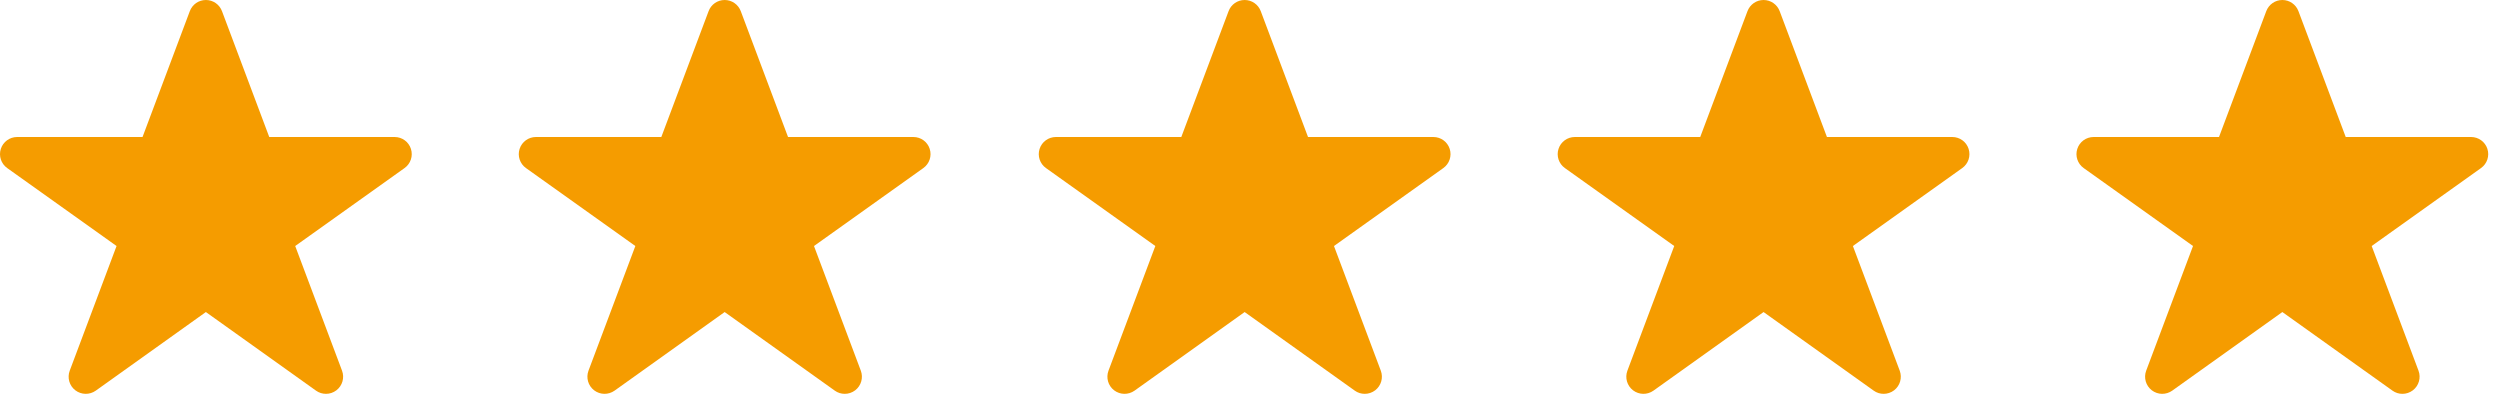
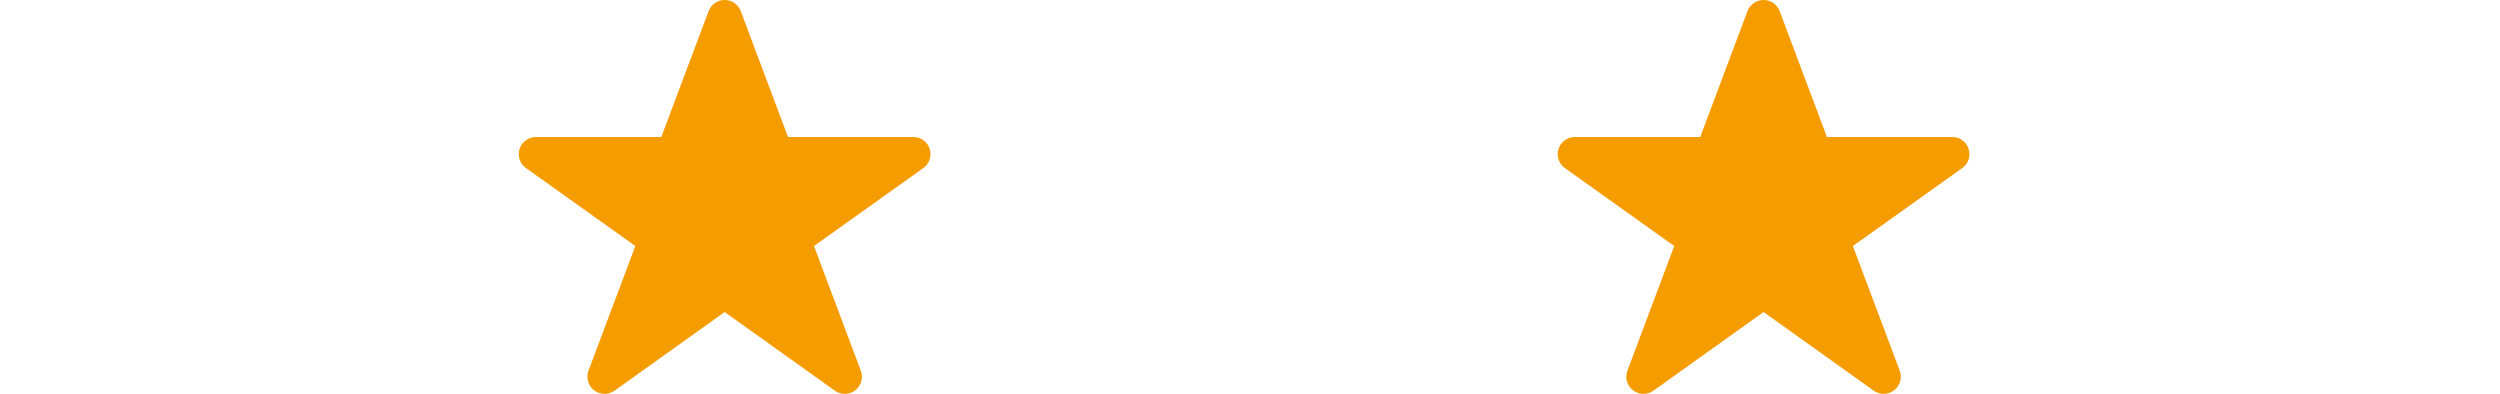
<svg xmlns="http://www.w3.org/2000/svg" width="146" height="23" viewBox="0 0 146 23" fill="none">
-   <path d="M23.999 8.696C23.866 8.282 23.482 8.001 23.046 8.001H15.724L12.963 0.649C12.816 0.259 12.442 0 12.024 0C11.606 0 11.233 0.259 11.086 0.649L8.324 8.001H1.002C0.566 8.001 0.18 8.282 0.048 8.696C-0.085 9.109 0.065 9.562 0.419 9.814L6.807 14.367L4.072 21.648C3.917 22.061 4.05 22.526 4.4 22.794C4.576 22.928 4.783 22.996 4.993 23C5.202 23.003 5.413 22.941 5.593 22.814L12.023 18.223L18.454 22.813C18.629 22.939 18.832 23 19.038 23C19.253 23 19.468 22.93 19.646 22.794C19.996 22.526 20.13 22.06 19.975 21.648L17.24 14.367L23.627 9.814C23.981 9.561 24.132 9.109 23.998 8.696H23.999Z" fill="#F59C00" />
-   <path d="M84.663 8.696C84.53 8.282 84.146 8.001 83.71 8.001H76.388L73.627 0.649C73.48 0.259 73.106 0 72.688 0C72.27 0 71.897 0.259 71.75 0.649L68.988 8.001H61.666C61.23 8.001 60.844 8.282 60.712 8.696C60.579 9.109 60.729 9.562 61.084 9.814L67.471 14.367L64.736 21.648C64.581 22.061 64.714 22.526 65.064 22.794C65.24 22.928 65.447 22.996 65.657 23C65.867 23.003 66.077 22.941 66.257 22.814L72.687 18.223L79.118 22.813C79.293 22.939 79.497 23 79.702 23C79.917 23 80.132 22.93 80.311 22.794C80.66 22.526 80.794 22.06 80.639 21.648L77.904 14.367L84.291 9.814C84.645 9.561 84.796 9.109 84.663 8.696H84.663Z" fill="#F59C00" />
  <path d="M54.296 8.696C54.163 8.282 53.779 8.001 53.342 8.001H46.021L43.26 0.649C43.112 0.259 42.739 0 42.321 0C41.903 0 41.53 0.259 41.383 0.649L38.621 8.001H31.299C30.863 8.001 30.477 8.282 30.345 8.696C30.211 9.109 30.362 9.562 30.716 9.814L37.104 14.367L34.368 21.648C34.214 22.061 34.347 22.526 34.697 22.794C34.873 22.928 35.08 22.996 35.29 23C35.499 23.003 35.71 22.941 35.89 22.814L42.32 18.223L48.751 22.813C48.926 22.939 49.129 23 49.334 23C49.549 23 49.765 22.93 49.943 22.794C50.293 22.526 50.426 22.06 50.272 21.648L47.537 14.367L53.924 9.814C54.278 9.561 54.429 9.109 54.295 8.696H54.296Z" fill="#F59C00" />
  <path d="M114.968 8.696C114.835 8.282 114.451 8.001 114.014 8.001H106.693L103.932 0.649C103.784 0.259 103.41 0 102.993 0C102.575 0 102.202 0.259 102.054 0.649L99.293 8.001H91.971C91.535 8.001 91.149 8.282 91.017 8.696C90.883 9.109 91.034 9.562 91.388 9.814L97.775 14.367L95.04 21.648C94.886 22.061 95.019 22.526 95.369 22.794C95.544 22.928 95.752 22.996 95.962 23C96.171 23.003 96.382 22.941 96.561 22.814L102.992 18.223L109.423 22.813C109.598 22.939 109.801 23 110.006 23C110.221 23 110.437 22.93 110.615 22.794C110.965 22.526 111.098 22.06 110.944 21.648L108.209 14.367L114.596 9.814C114.95 9.561 115.101 9.109 114.967 8.696H114.968Z" fill="#F59C00" />
-   <path d="M145.265 8.696C145.131 8.282 144.747 8.001 144.311 8.001H136.99L134.228 0.649C134.081 0.259 133.707 0 133.29 0C132.872 0 132.499 0.259 132.351 0.649L129.59 8.001H122.268C121.831 8.001 121.446 8.282 121.314 8.696C121.18 9.109 121.331 9.562 121.685 9.814L128.072 14.367L125.337 21.648C125.183 22.061 125.316 22.526 125.666 22.794C125.841 22.928 126.049 22.996 126.259 23C126.468 23.003 126.679 22.941 126.858 22.814L133.289 18.223L139.72 22.813C139.895 22.939 140.098 23 140.303 23C140.518 23 140.734 22.93 140.912 22.794C141.262 22.526 141.395 22.06 141.241 21.648L138.506 14.367L144.893 9.814C145.247 9.561 145.398 9.109 145.264 8.696H145.265Z" fill="#F59C00" />
</svg>